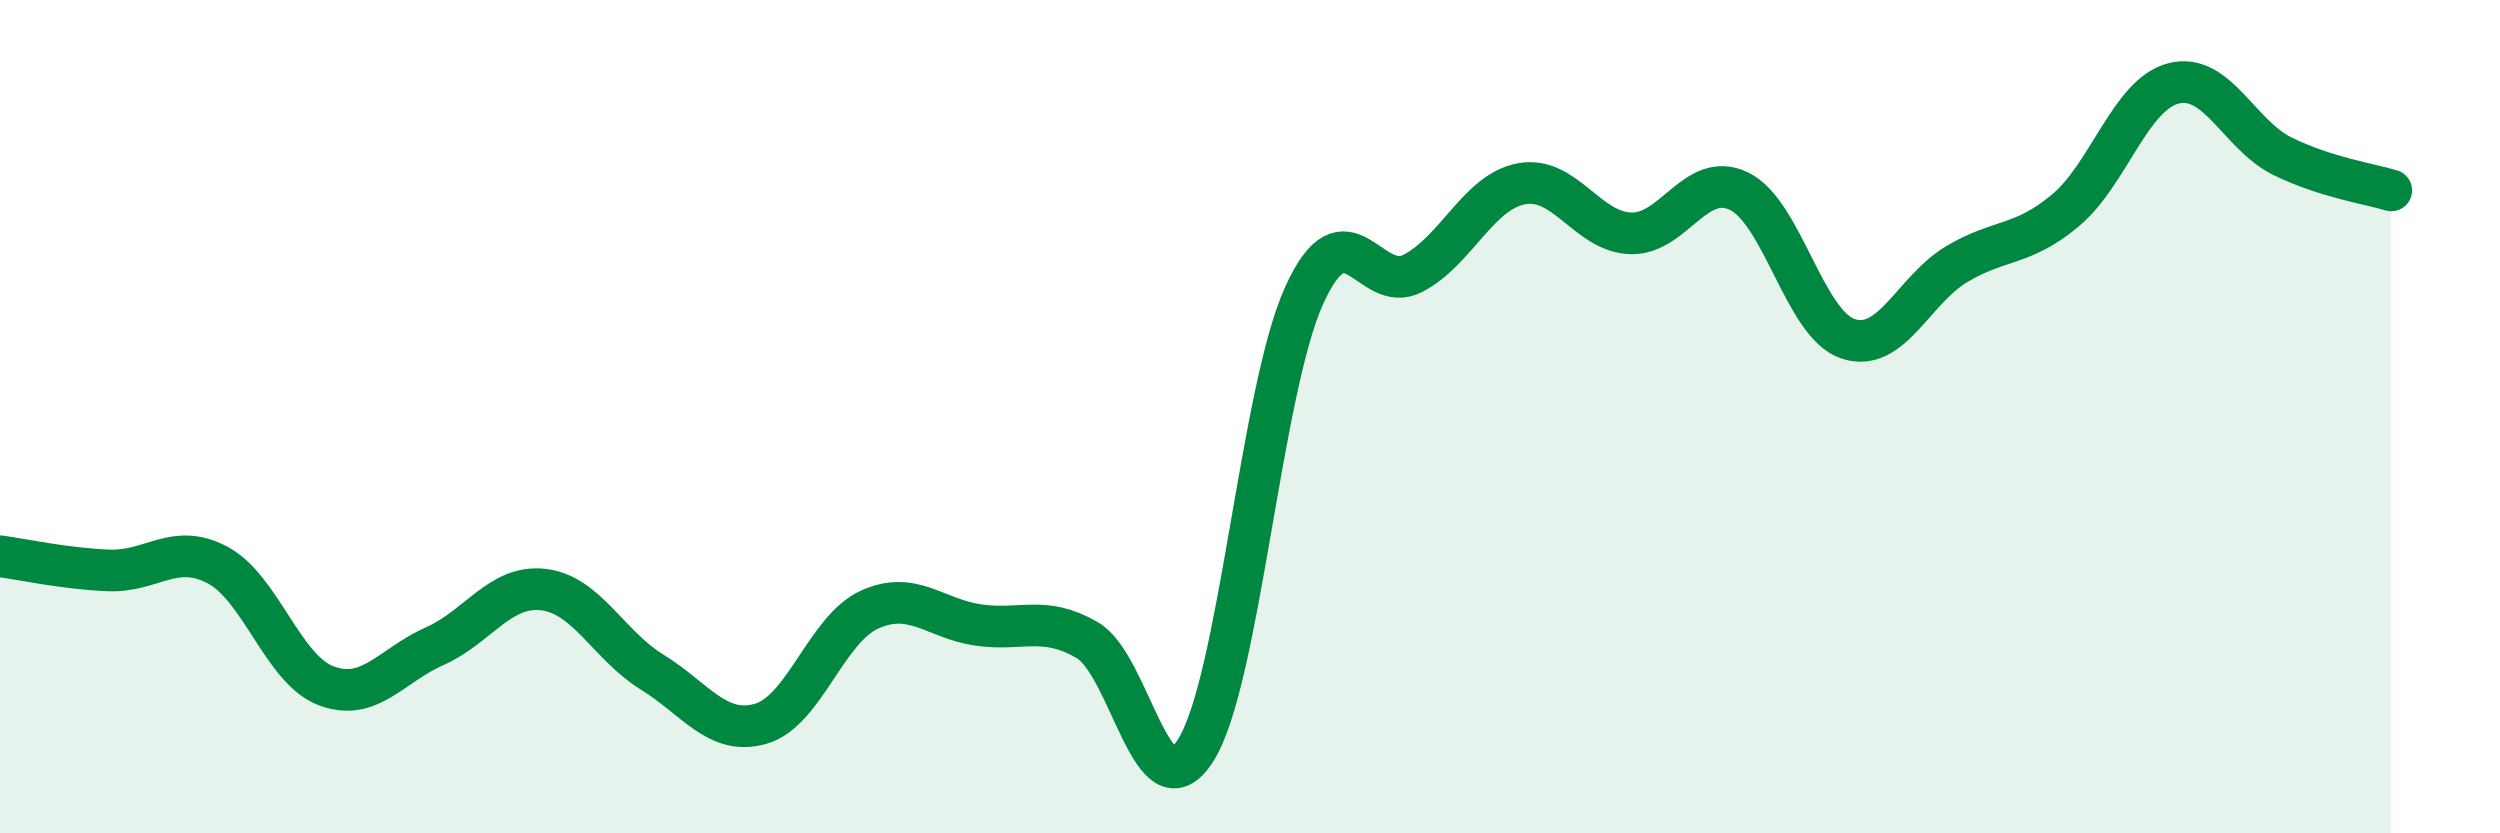
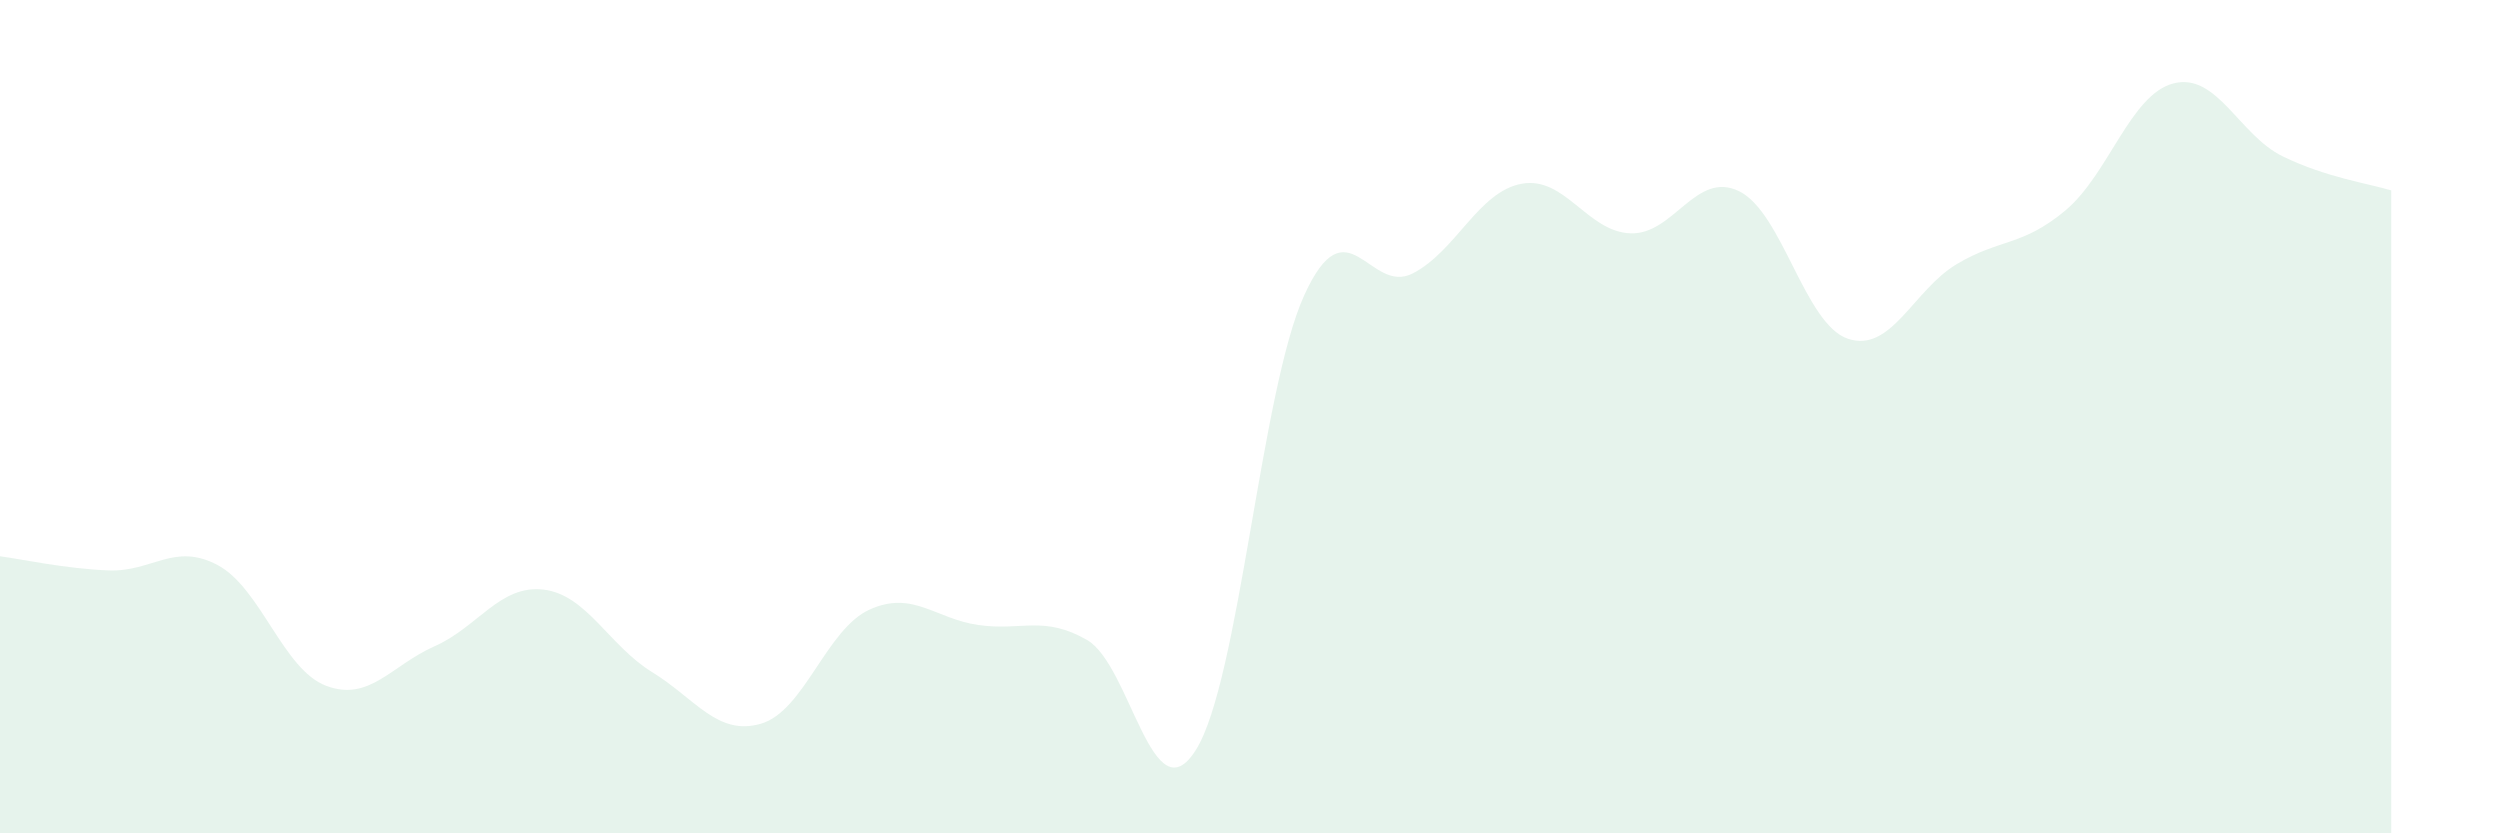
<svg xmlns="http://www.w3.org/2000/svg" width="60" height="20" viewBox="0 0 60 20">
  <path d="M 0,13.35 C 0.52,13.42 1.57,13.65 2.61,13.69 C 3.65,13.73 4.18,13.01 5.22,13.56 C 6.26,14.11 6.79,16.07 7.83,16.46 C 8.87,16.85 9.39,15.97 10.43,15.51 C 11.47,15.05 12,14.03 13.04,14.15 C 14.08,14.27 14.61,15.49 15.65,16.13 C 16.69,16.77 17.22,17.67 18.26,17.37 C 19.3,17.07 19.83,15.1 20.87,14.63 C 21.91,14.16 22.44,14.85 23.48,15 C 24.52,15.15 25.05,14.76 26.09,15.36 C 27.13,15.96 27.66,19.65 28.7,18 C 29.74,16.35 30.26,9.38 31.3,7.09 C 32.34,4.8 32.87,7.1 33.91,6.56 C 34.95,6.02 35.48,4.6 36.52,4.41 C 37.56,4.22 38.09,5.56 39.13,5.6 C 40.17,5.64 40.7,4.08 41.74,4.59 C 42.78,5.1 43.31,7.78 44.35,8.13 C 45.39,8.48 45.92,6.96 46.96,6.34 C 48,5.72 48.53,5.92 49.57,5.05 C 50.61,4.18 51.13,2.26 52.17,2 C 53.21,1.74 53.74,3.24 54.78,3.75 C 55.82,4.26 56.87,4.41 57.39,4.57L57.39 20L0 20Z" fill="#008740" opacity="0.1" stroke-linecap="round" stroke-linejoin="round" />
-   <path d="M 0,13.35 C 0.52,13.42 1.57,13.65 2.61,13.69 C 3.65,13.73 4.18,13.01 5.22,13.56 C 6.26,14.11 6.79,16.07 7.83,16.46 C 8.87,16.85 9.39,15.97 10.43,15.51 C 11.47,15.05 12,14.03 13.04,14.15 C 14.08,14.27 14.61,15.49 15.65,16.13 C 16.69,16.77 17.22,17.67 18.26,17.37 C 19.3,17.07 19.83,15.1 20.87,14.63 C 21.91,14.16 22.44,14.85 23.48,15 C 24.52,15.15 25.05,14.76 26.09,15.36 C 27.13,15.96 27.66,19.65 28.7,18 C 29.74,16.35 30.26,9.38 31.3,7.09 C 32.34,4.8 32.87,7.1 33.91,6.56 C 34.95,6.02 35.48,4.6 36.52,4.41 C 37.56,4.22 38.09,5.56 39.13,5.6 C 40.17,5.64 40.7,4.08 41.74,4.59 C 42.78,5.1 43.31,7.78 44.35,8.13 C 45.39,8.48 45.92,6.96 46.96,6.34 C 48,5.72 48.53,5.92 49.57,5.05 C 50.61,4.18 51.13,2.26 52.17,2 C 53.21,1.74 53.74,3.24 54.78,3.75 C 55.82,4.26 56.87,4.41 57.39,4.57" stroke="#008740" stroke-width="1" fill="none" stroke-linecap="round" stroke-linejoin="round" />
</svg>